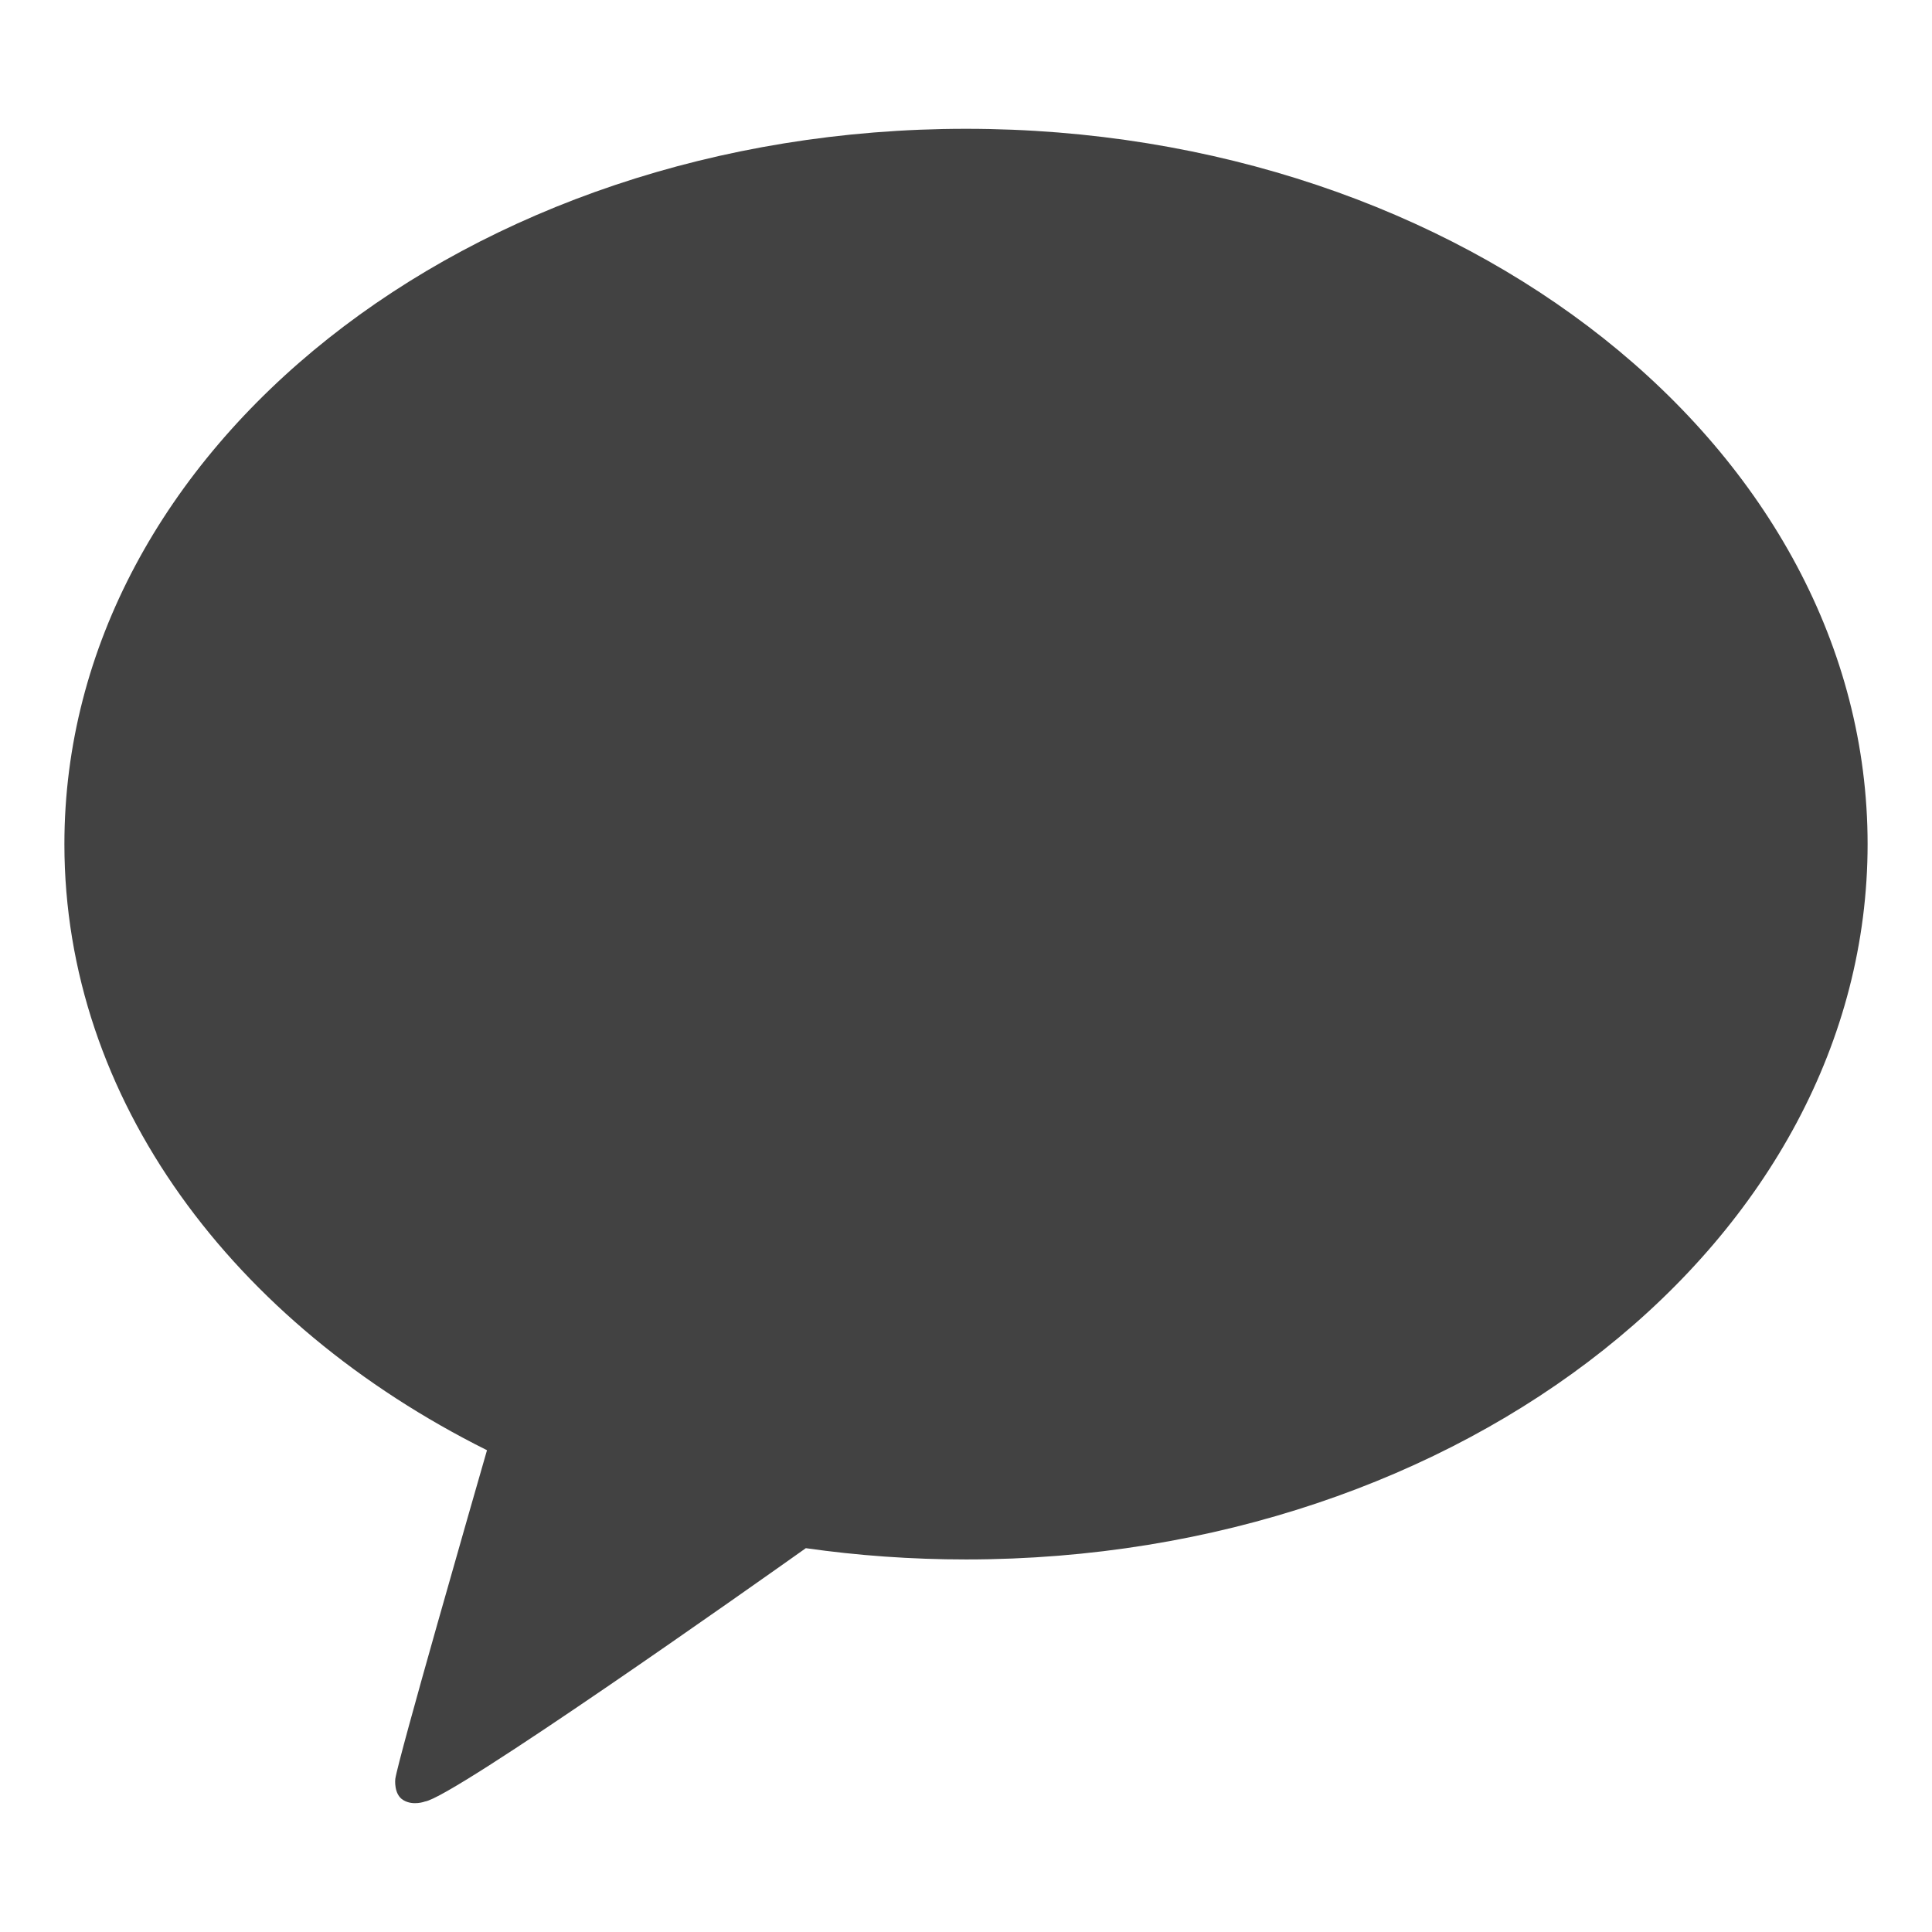
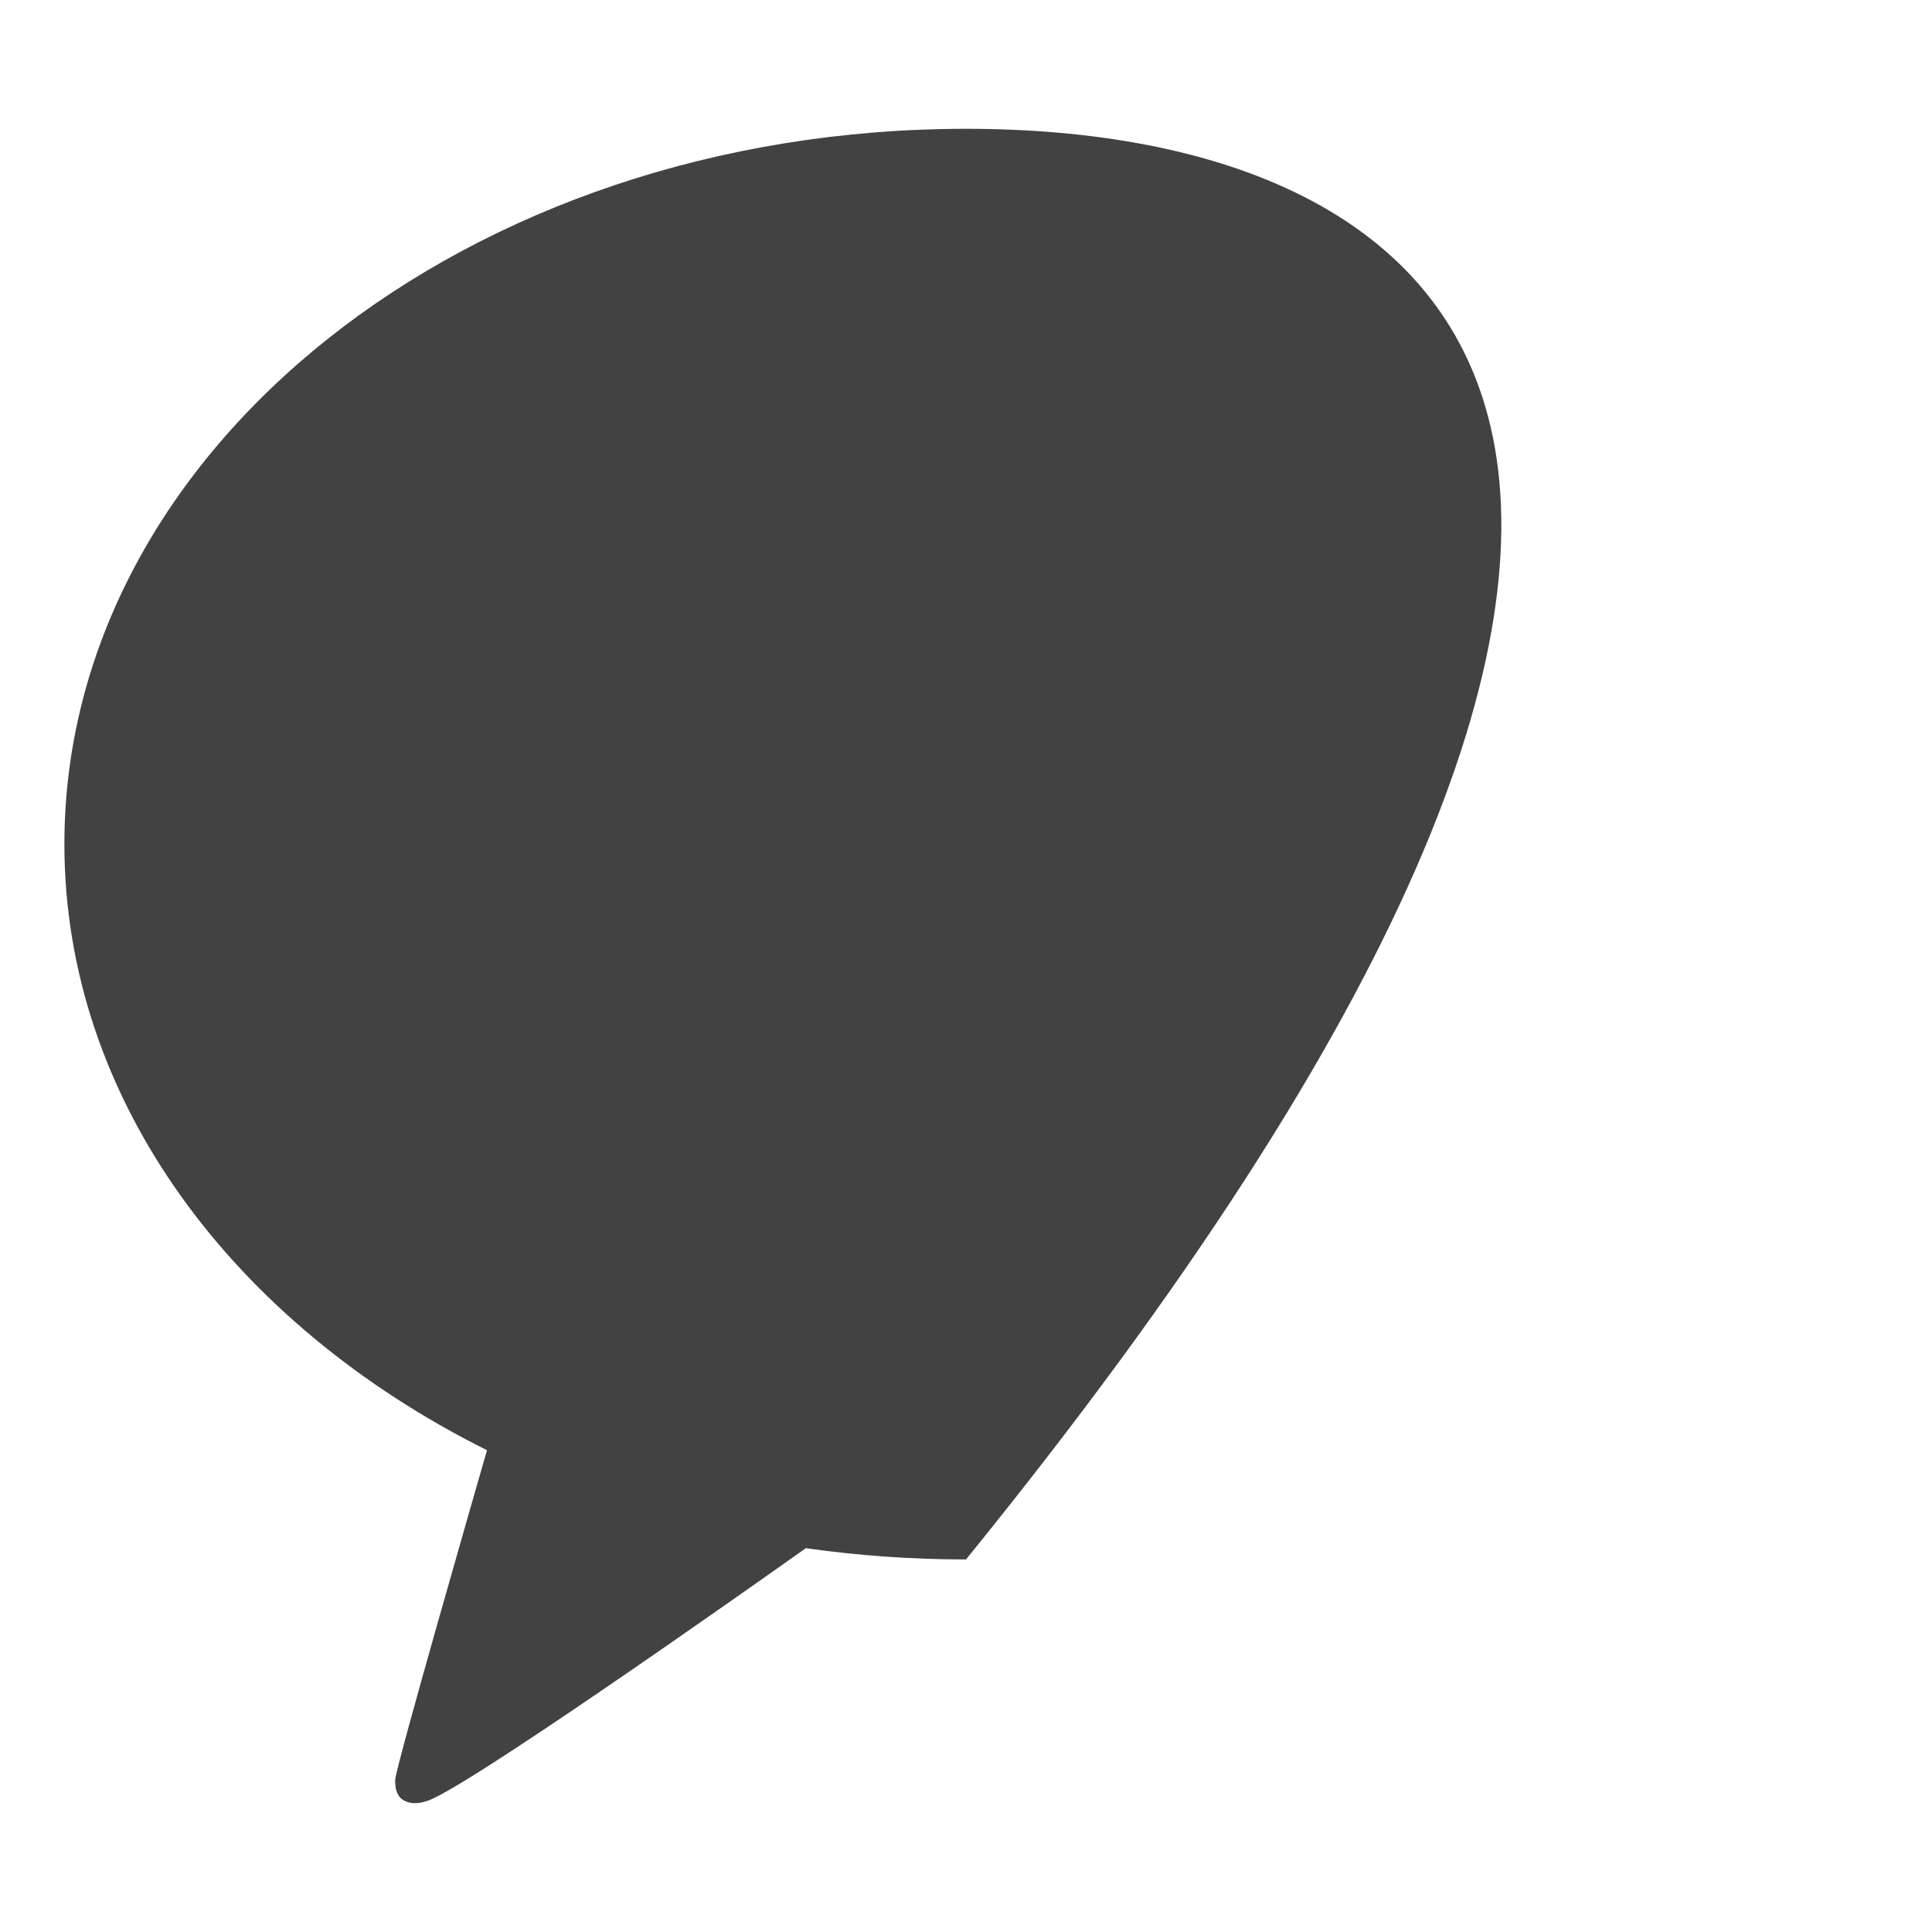
<svg xmlns="http://www.w3.org/2000/svg" width="30" height="30" viewBox="0 0 30 30" fill="none">
-   <path d="M15 2C7.268 2 1 6.973 1 13.107C1 17.073 3.62 20.553 7.562 22.519C7.348 23.263 6.184 27.306 6.138 27.624C6.138 27.624 6.11 27.863 6.264 27.953C6.417 28.044 6.598 27.974 6.598 27.974C7.038 27.912 11.706 24.613 12.513 24.04C13.32 24.155 14.151 24.215 15 24.215C22.732 24.215 29 19.242 29 13.107C29 6.973 22.732 2 15 2Z" fill="#424242" />
+   <path d="M15 2C7.268 2 1 6.973 1 13.107C1 17.073 3.62 20.553 7.562 22.519C7.348 23.263 6.184 27.306 6.138 27.624C6.138 27.624 6.11 27.863 6.264 27.953C6.417 28.044 6.598 27.974 6.598 27.974C7.038 27.912 11.706 24.613 12.513 24.04C13.32 24.155 14.151 24.215 15 24.215C29 6.973 22.732 2 15 2Z" fill="#424242" />
</svg>